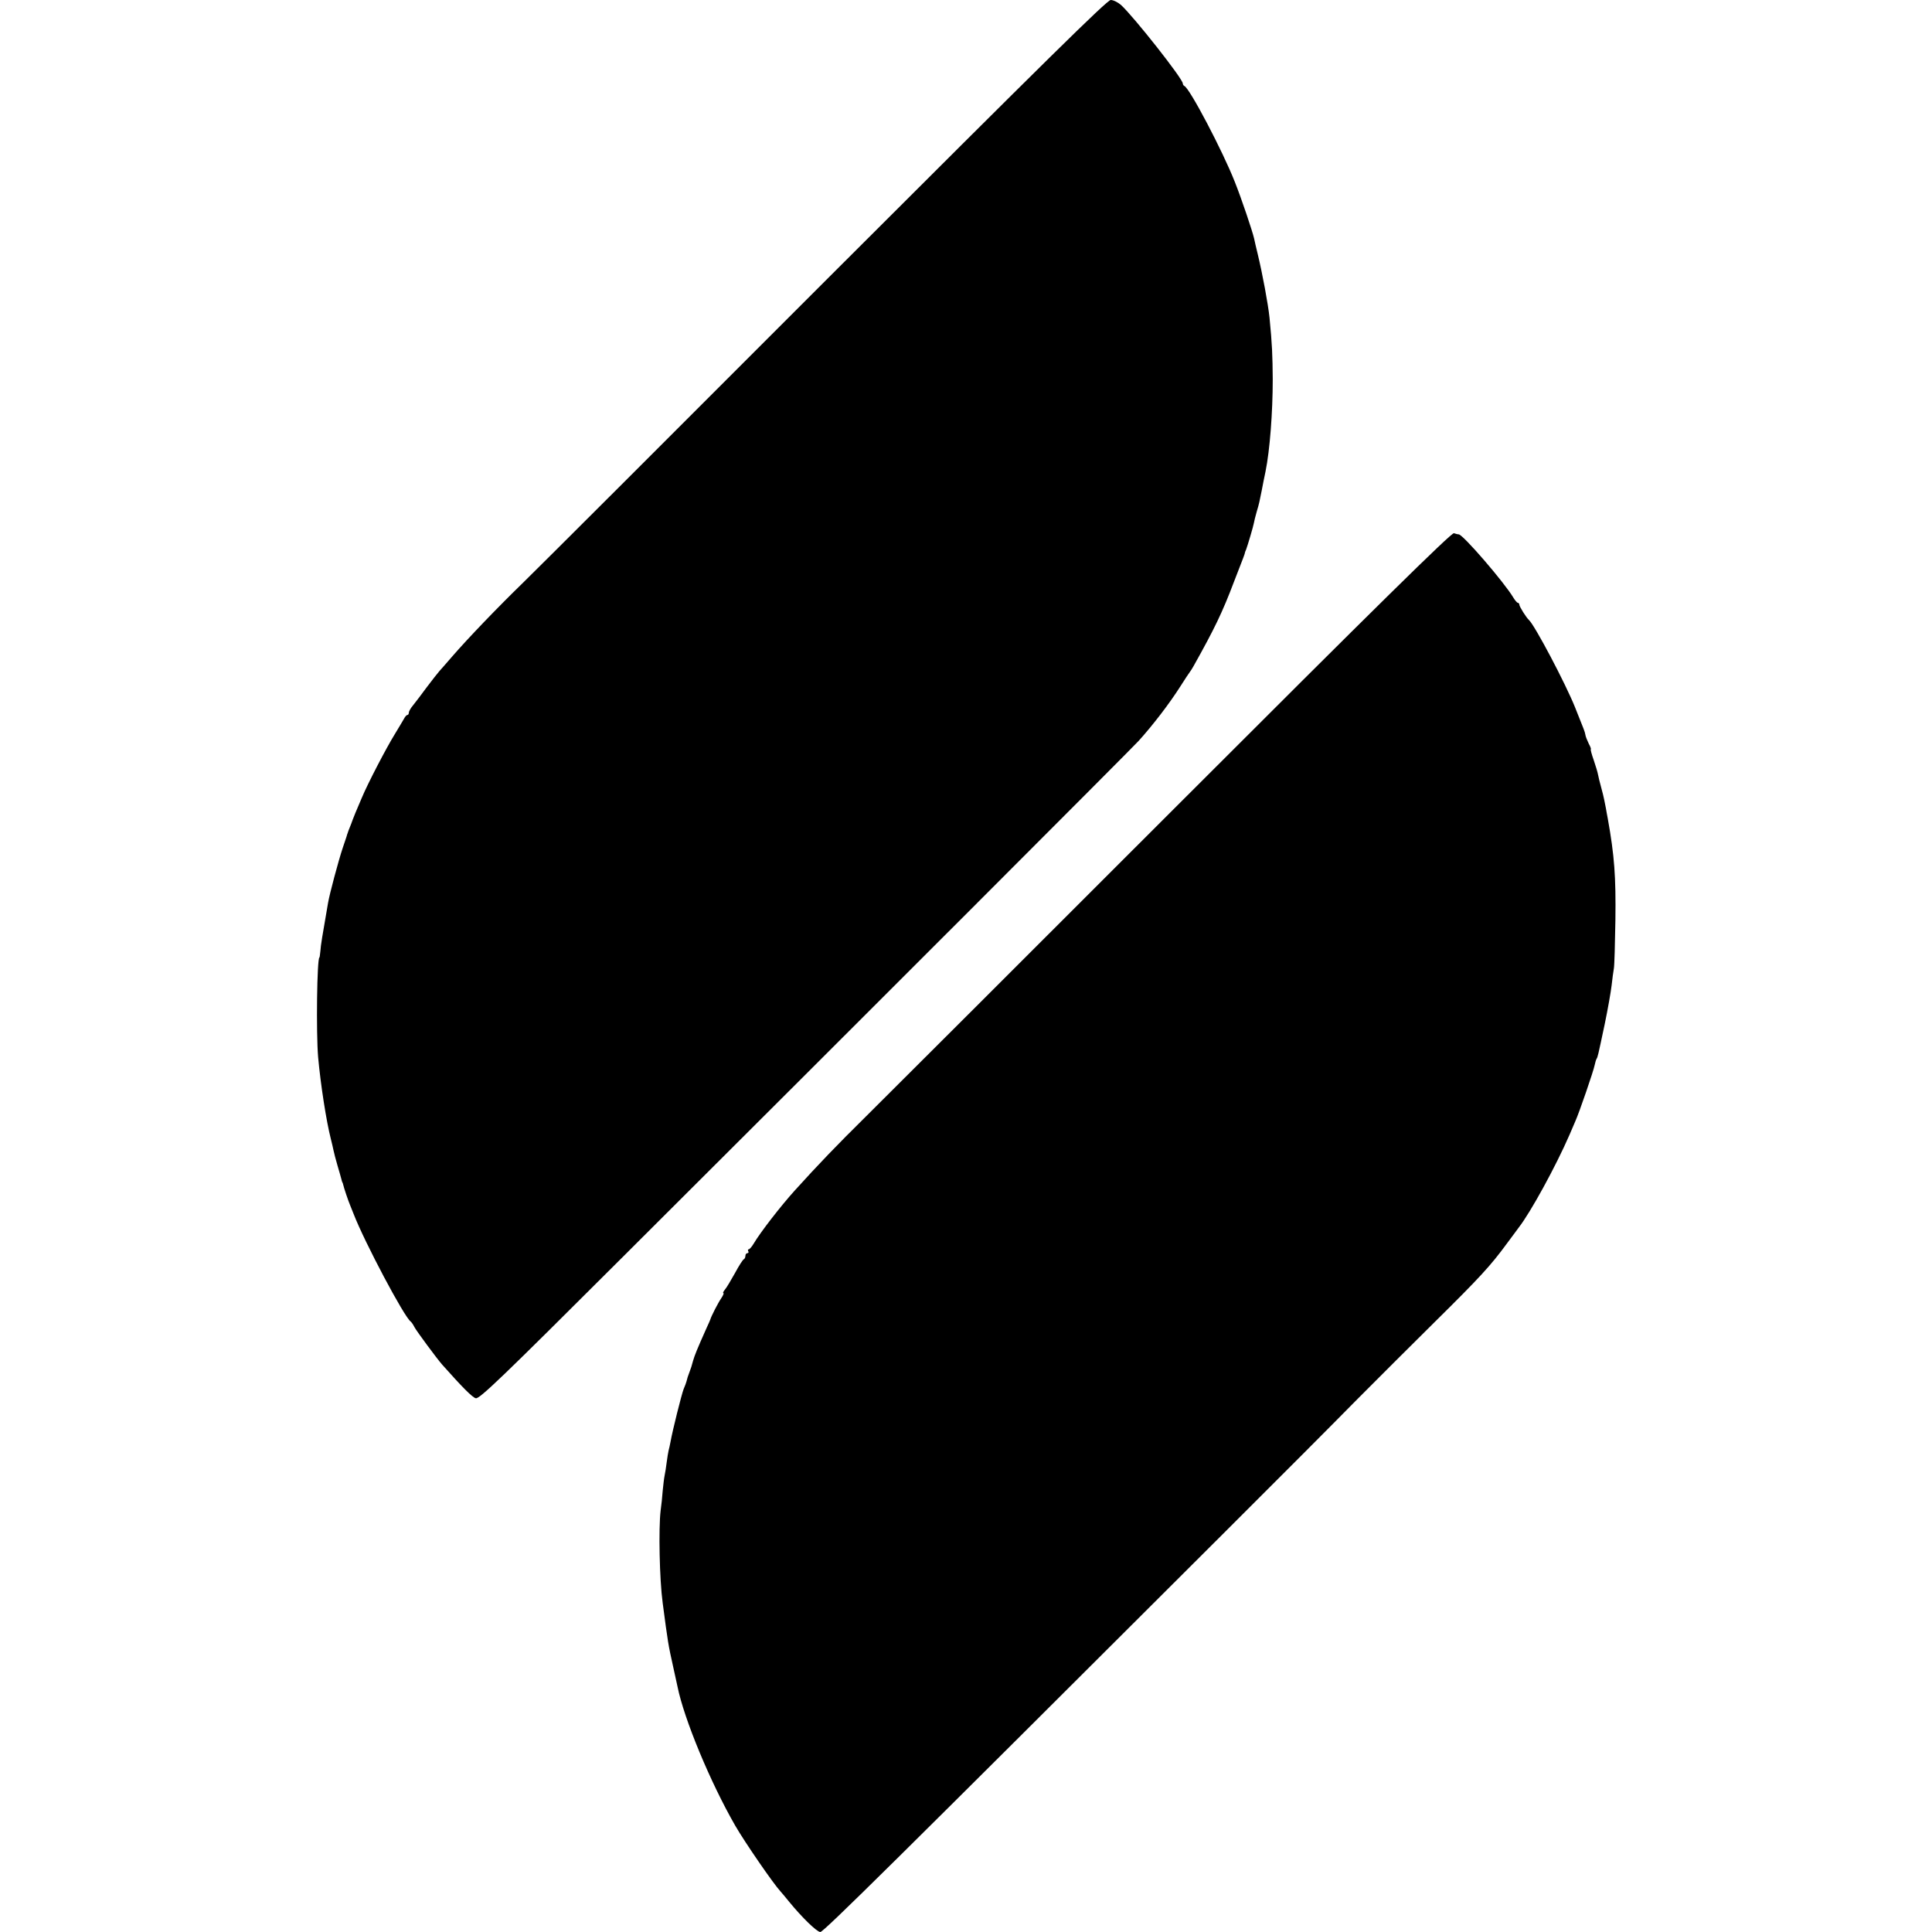
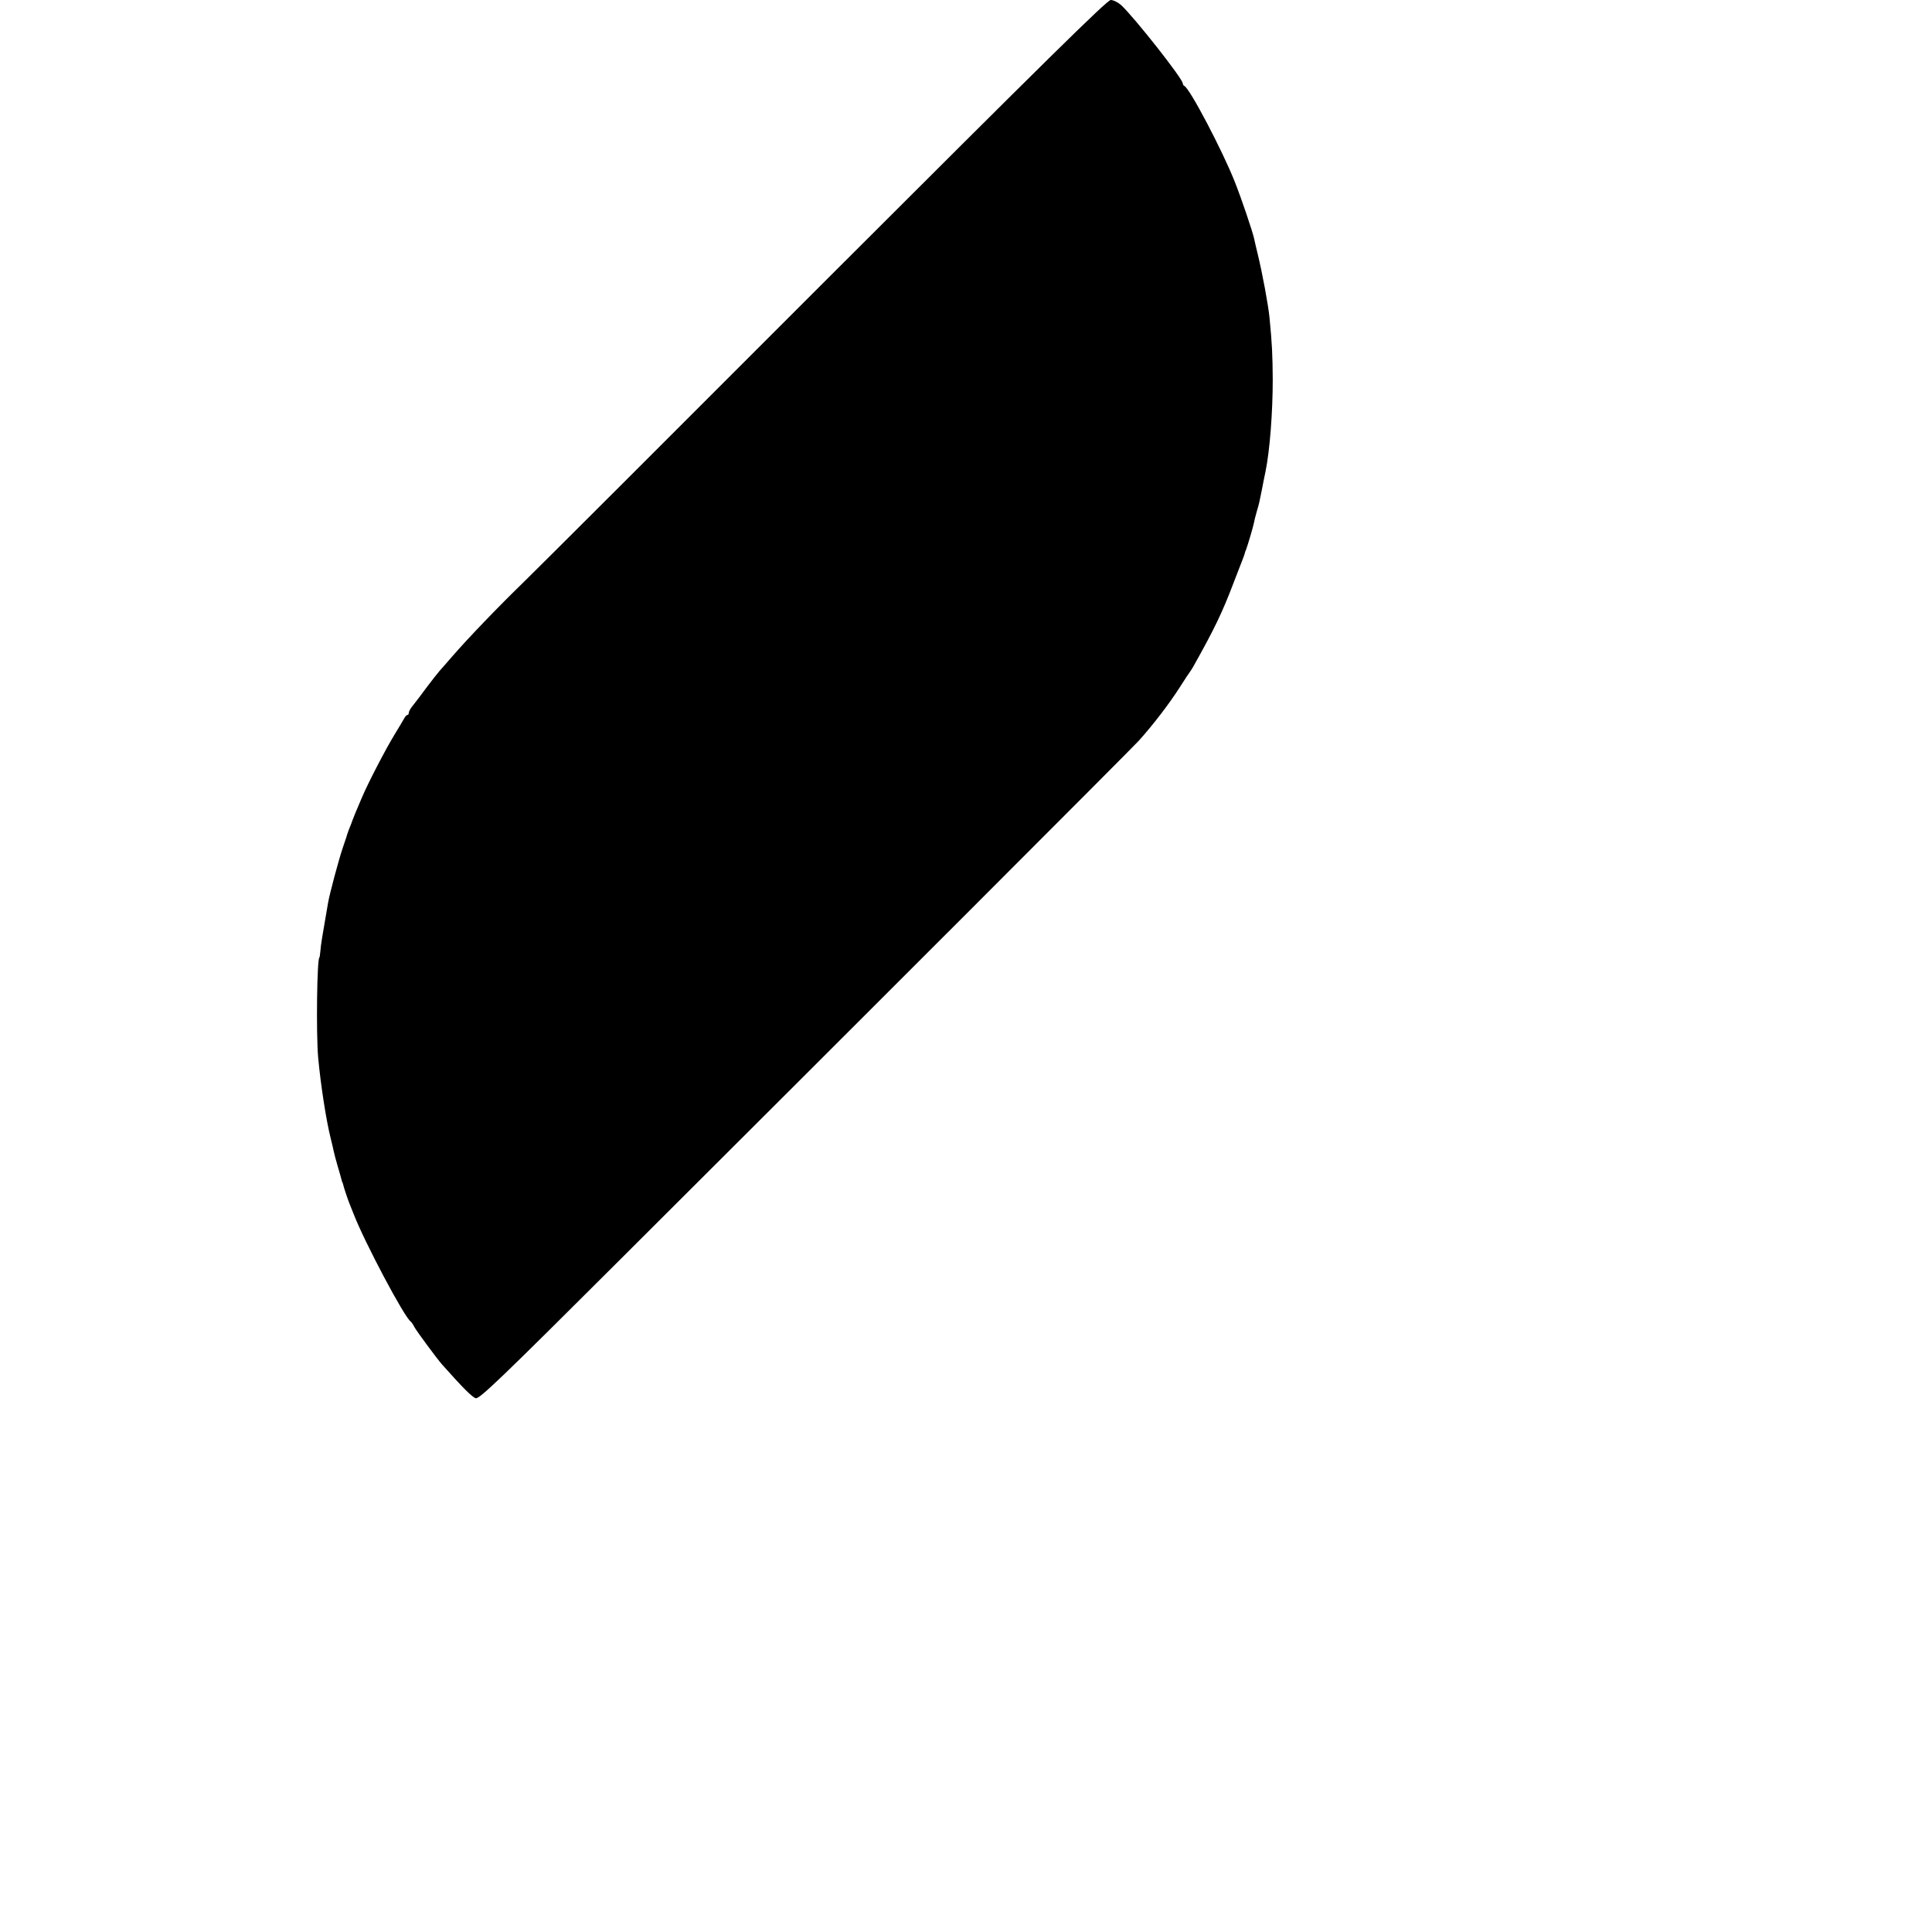
<svg xmlns="http://www.w3.org/2000/svg" version="1.0" width="1016pt" height="1016pt" viewBox="0 0 1016 1016" preserveAspectRatio="xMidYMid meet">
  <g transform="translate(0,1016) scale(0.1,-0.1)" fill="#000000" stroke="none">
    <path d="M4350 8693 c-807 -808 -1525 -1525 -1596 -1594 -147 -143 -293 -296 -374 -389 -30 -35 -62 -71 -70 -80 -8 -9 -37 -46 -65 -83 -27 -37 -60 -80 -72 -95 -13 -15 -23 -33 -23 -39 0 -7 -3 -13 -8 -13 -4 0 -12 -9 -17 -19 -6 -10 -28 -48 -49 -82 -45 -73 -142 -259 -174 -336 -27 -63 -45 -106 -47 -113 -1 -3 -5 -13 -8 -22 -4 -10 -10 -26 -14 -35 -3 -10 -7 -20 -8 -23 0 -3 -11 -34 -23 -70 -22 -66 -69 -241 -77 -289 -31 -178 -38 -221 -40 -251 -2 -19 -4 -35 -5 -35 -13 0 -18 -396 -7 -525 13 -143 43 -337 67 -430 5 -19 11 -46 14 -60 3 -14 12 -50 21 -80 9 -30 18 -62 20 -70 2 -8 4 -16 5 -17 2 -2 3 -6 4 -10 4 -19 28 -90 38 -113 6 -14 14 -34 18 -45 57 -147 266 -542 300 -565 4 -3 13 -16 20 -30 12 -22 117 -164 145 -196 105 -118 159 -173 177 -177 19 -5 134 105 766 736 1295 1291 2686 2683 2720 2721 75 83 161 195 219 286 23 36 45 70 50 76 4 5 13 19 19 30 111 198 152 283 213 444 52 133 56 145 57 150 0 3 3 12 7 20 8 21 38 122 41 140 1 8 8 35 15 60 13 43 15 55 26 110 6 31 13 68 20 100 23 113 38 312 38 485 -1 127 -3 183 -17 325 -7 69 -37 231 -62 334 -8 34 -17 70 -19 82 -9 39 -66 209 -102 299 -63 160 -237 492 -265 503 -4 2 -8 8 -8 13 0 25 -256 349 -324 412 -17 15 -41 27 -55 27 -19 0 -348 -325 -1491 -1467z" />
-     <path d="M6176 5909 c-800 -800 -1531 -1530 -1626 -1624 -147 -145 -248 -250 -370 -385 -75 -83 -181 -220 -216 -279 -10 -17 -22 -31 -27 -31 -4 0 -5 -4 -2 -10 3 -5 1 -10 -4 -10 -6 0 -11 -6 -11 -14 0 -8 -4 -16 -8 -18 -5 -1 -26 -34 -47 -73 -21 -38 -45 -78 -53 -87 -8 -10 -12 -18 -8 -18 4 0 -1 -12 -11 -27 -16 -23 -53 -95 -58 -113 -1 -3 -9 -22 -19 -43 -52 -116 -63 -145 -71 -172 -10 -35 -9 -34 -19 -60 -8 -21 -12 -33 -16 -50 -1 -5 -8 -24 -15 -40 -11 -29 -58 -216 -69 -278 -3 -15 -7 -35 -10 -45 -2 -9 -7 -37 -10 -62 -3 -25 -8 -56 -11 -70 -3 -14 -7 -50 -10 -80 -2 -30 -7 -77 -11 -105 -11 -93 -6 -360 11 -485 28 -212 29 -218 55 -335 11 -49 21 -97 23 -105 34 -169 172 -502 303 -730 52 -90 201 -306 238 -346 6 -7 27 -31 46 -55 67 -82 146 -159 164 -159 17 0 392 371 2116 2092 278 277 592 592 697 699 106 107 293 293 415 414 240 237 297 299 382 415 31 41 59 80 63 85 61 78 194 320 267 488 9 20 22 52 30 70 21 46 97 268 102 296 3 14 7 28 10 33 6 10 6 8 43 183 16 77 32 168 36 202 4 35 9 75 12 90 3 16 6 129 8 253 3 230 -5 340 -40 535 -3 17 -8 41 -10 55 -3 14 -7 34 -9 45 -2 11 -9 40 -16 65 -7 25 -14 54 -16 65 -2 12 -12 46 -23 78 -11 31 -18 57 -15 57 2 0 -2 13 -11 29 -8 17 -17 38 -18 48 -4 19 -4 18 -54 143 -50 125 -212 432 -243 460 -14 13 -50 70 -50 80 0 5 -4 10 -8 10 -4 0 -15 13 -24 28 -47 79 -265 332 -287 332 -5 0 -17 3 -25 6 -12 5 -408 -385 -1470 -1447z" />
  </g>
</svg>